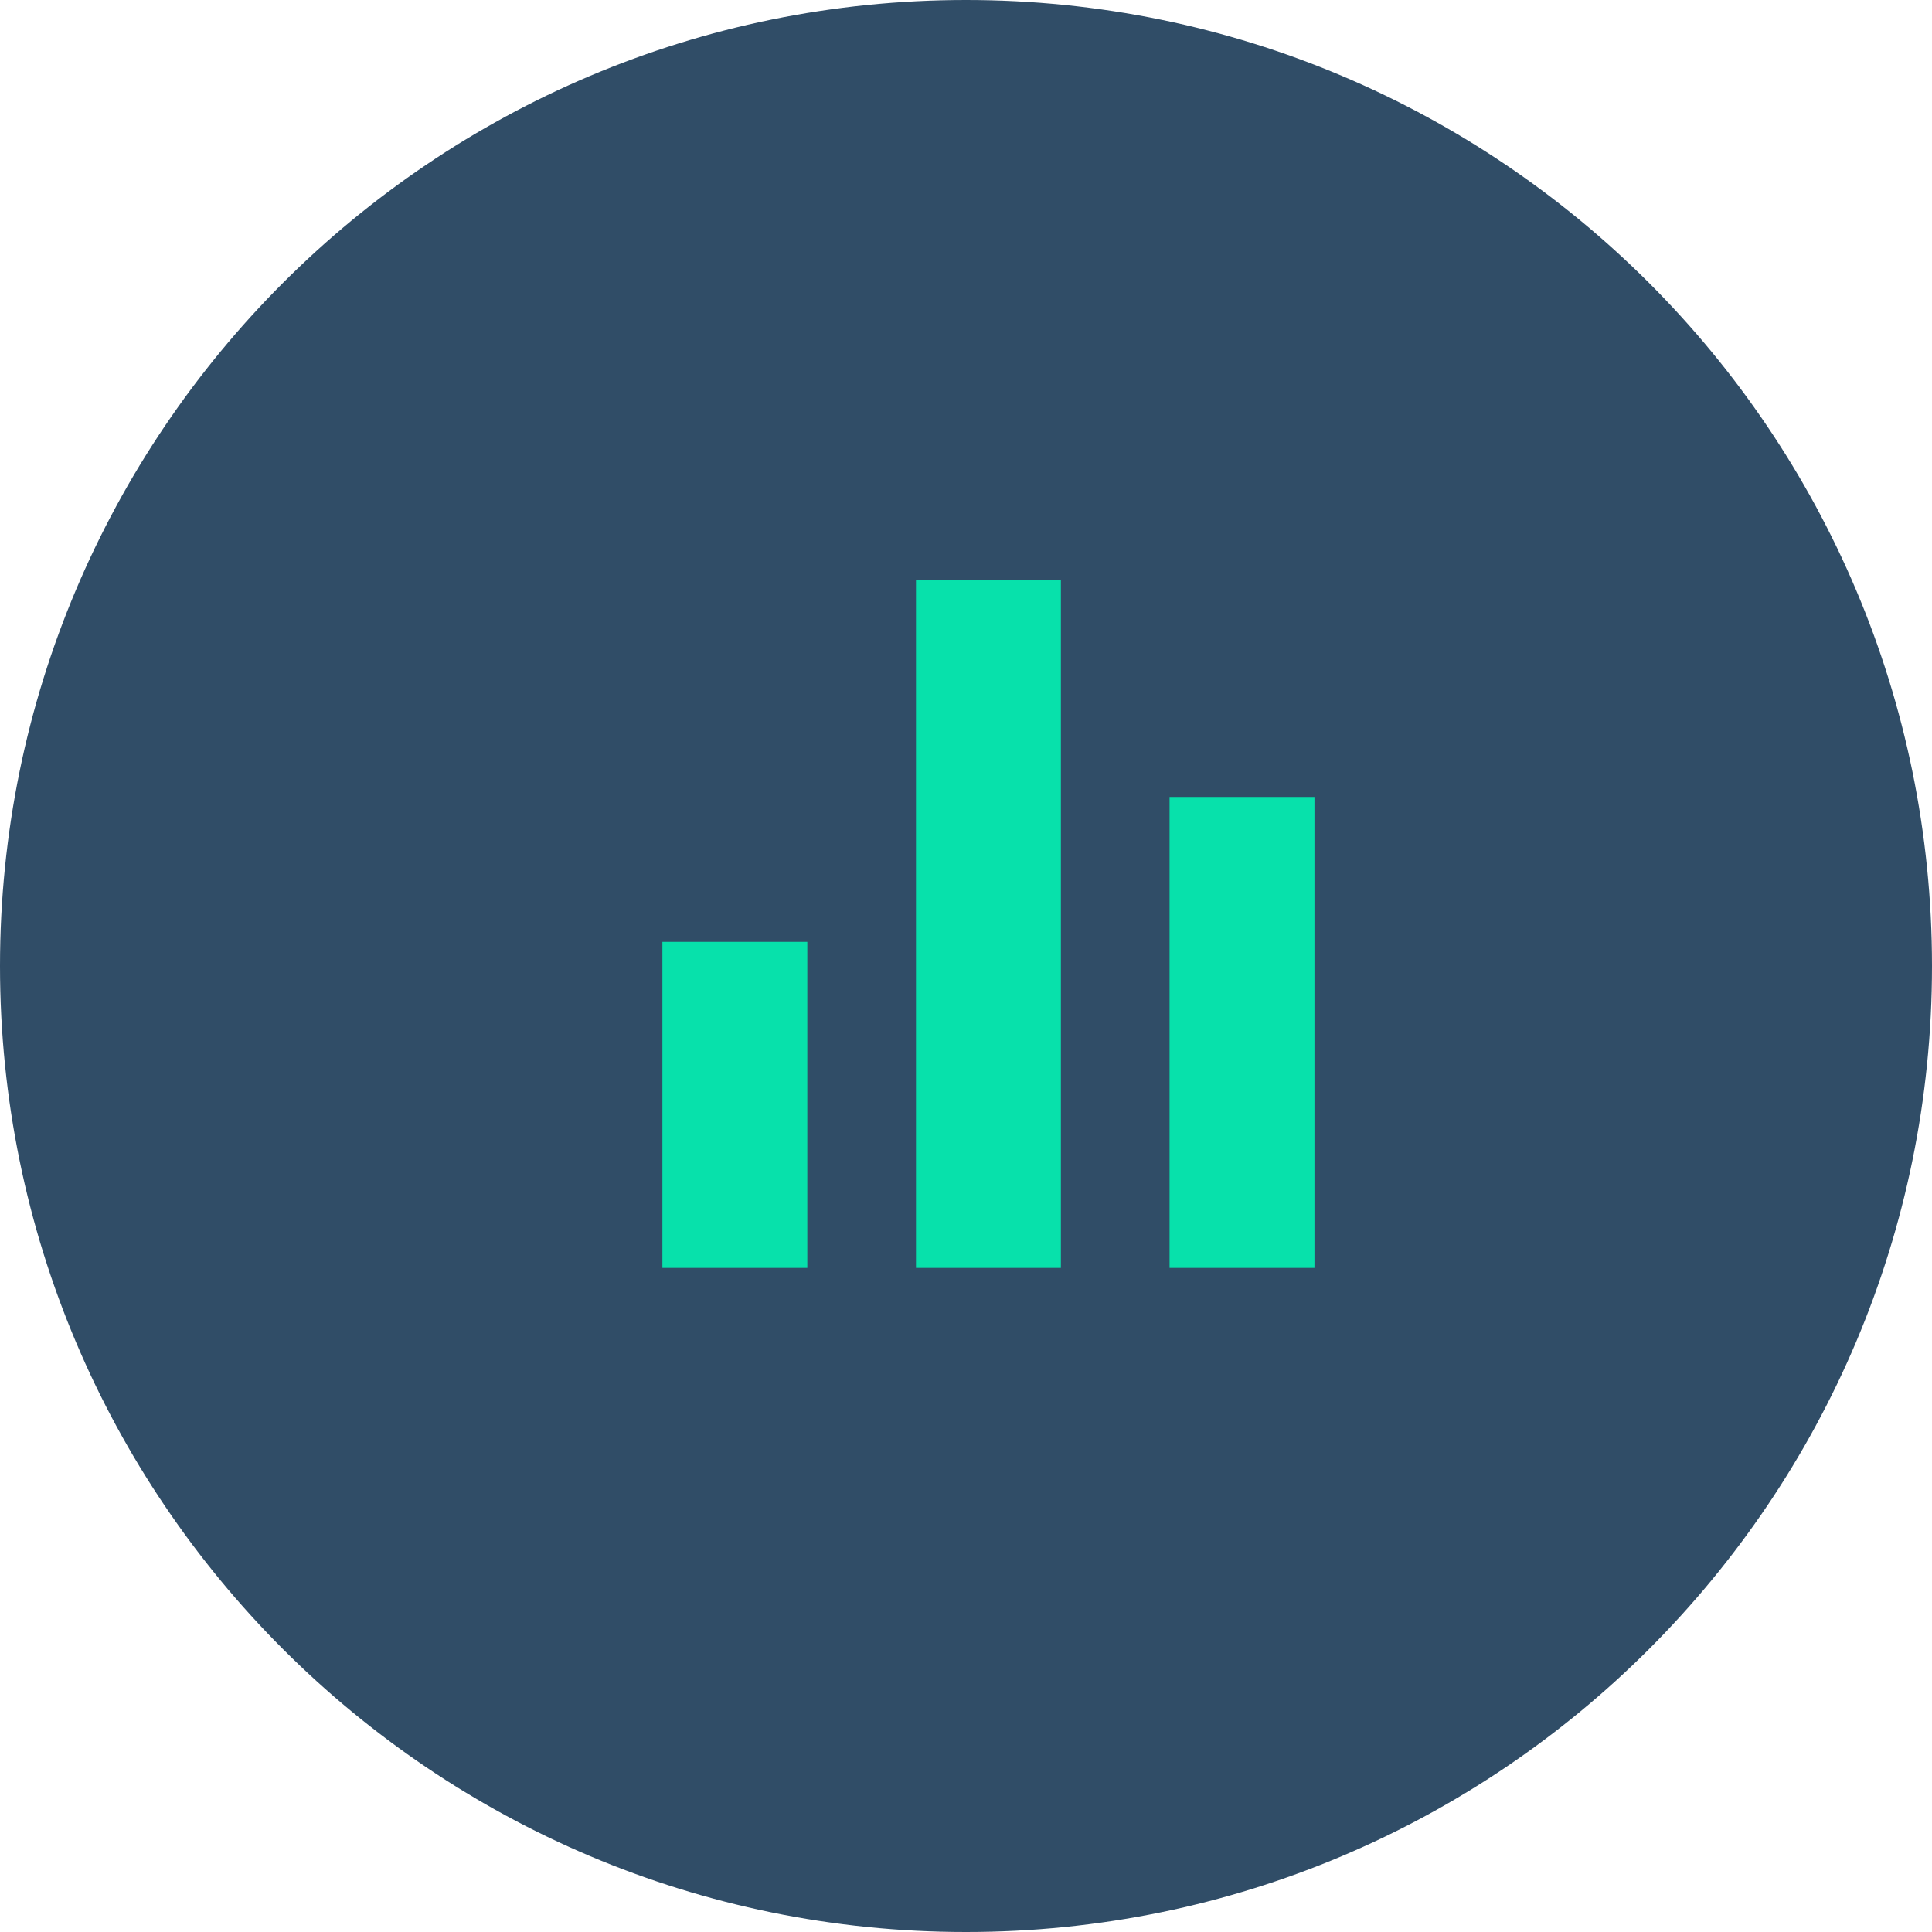
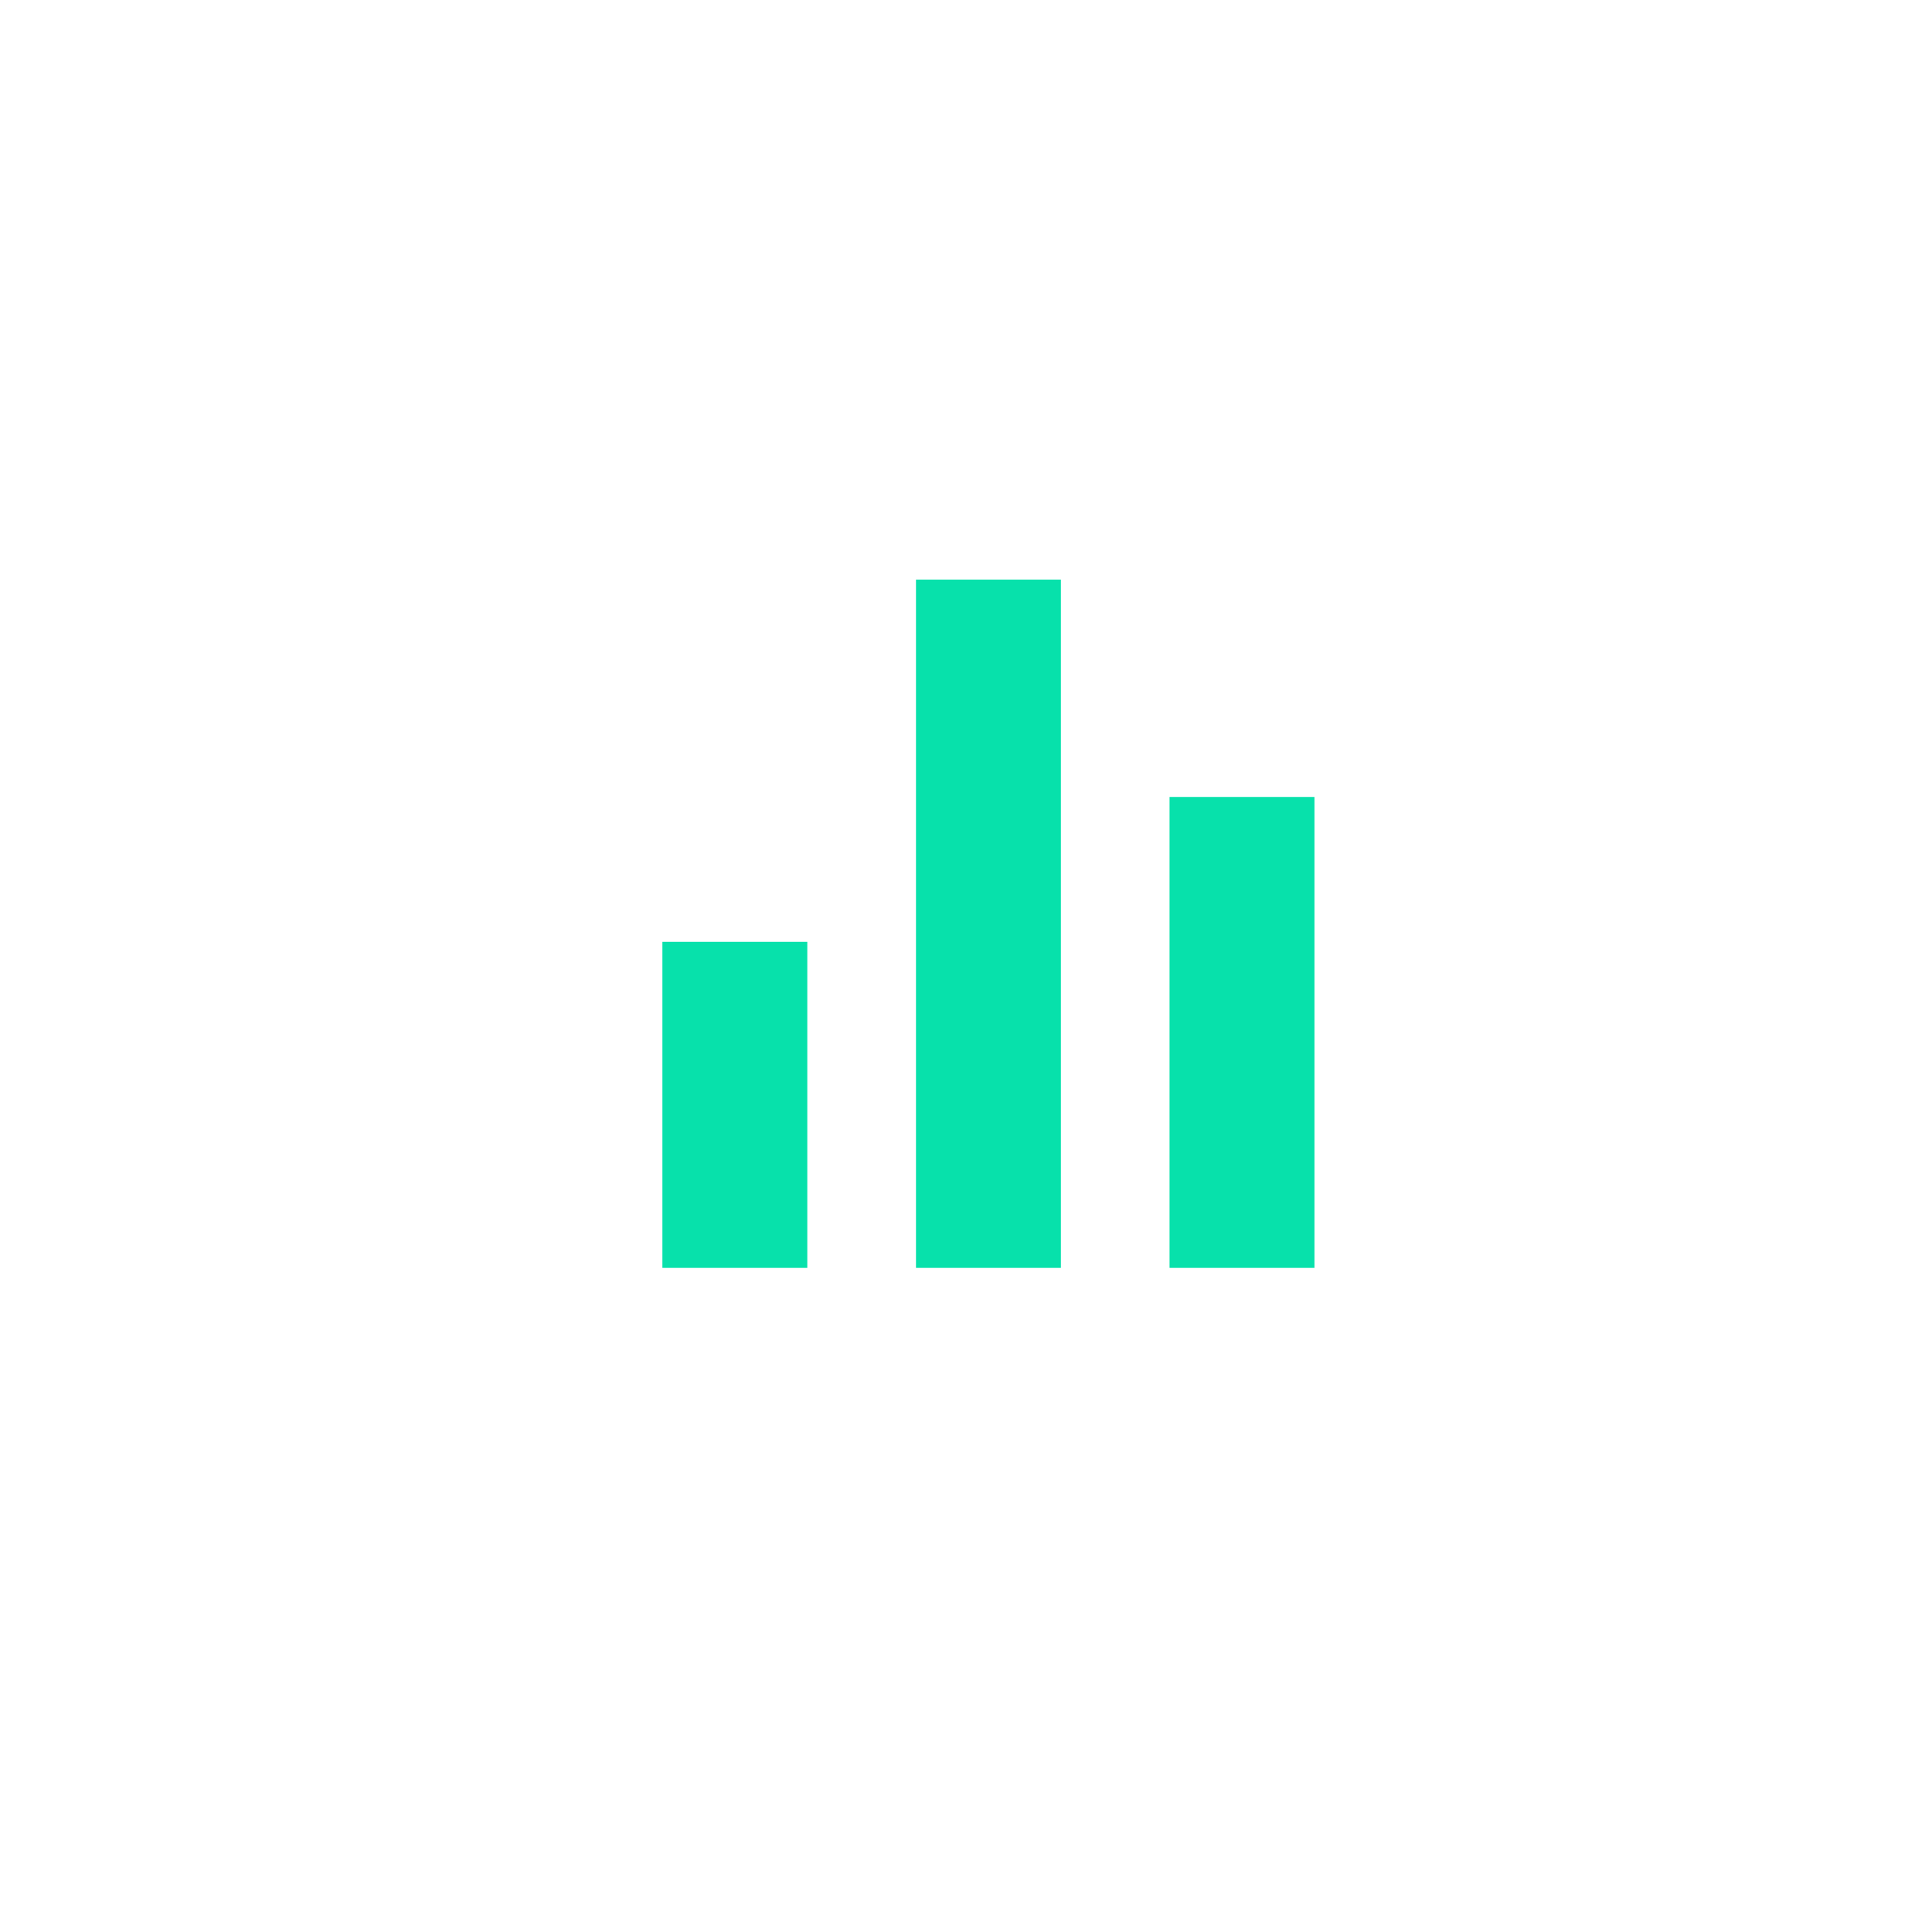
<svg xmlns="http://www.w3.org/2000/svg" width="70" height="70" viewBox="0 0 70 70" fill="none">
-   <path d="M70 35C70 15.67 54.33 0 35 0C15.67 0 0 15.67 0 35C0 54.33 15.67 70 35 70C54.33 70 70 54.33 70 35Z" fill="#304D67" />
  <path d="M24 34.125H29.25V45.938H24V34.125ZM42.375 28.875H47.625V45.938H42.375V28.875ZM33.188 21H38.438V45.938H33.188V21Z" fill="#07E1AB" />
</svg>